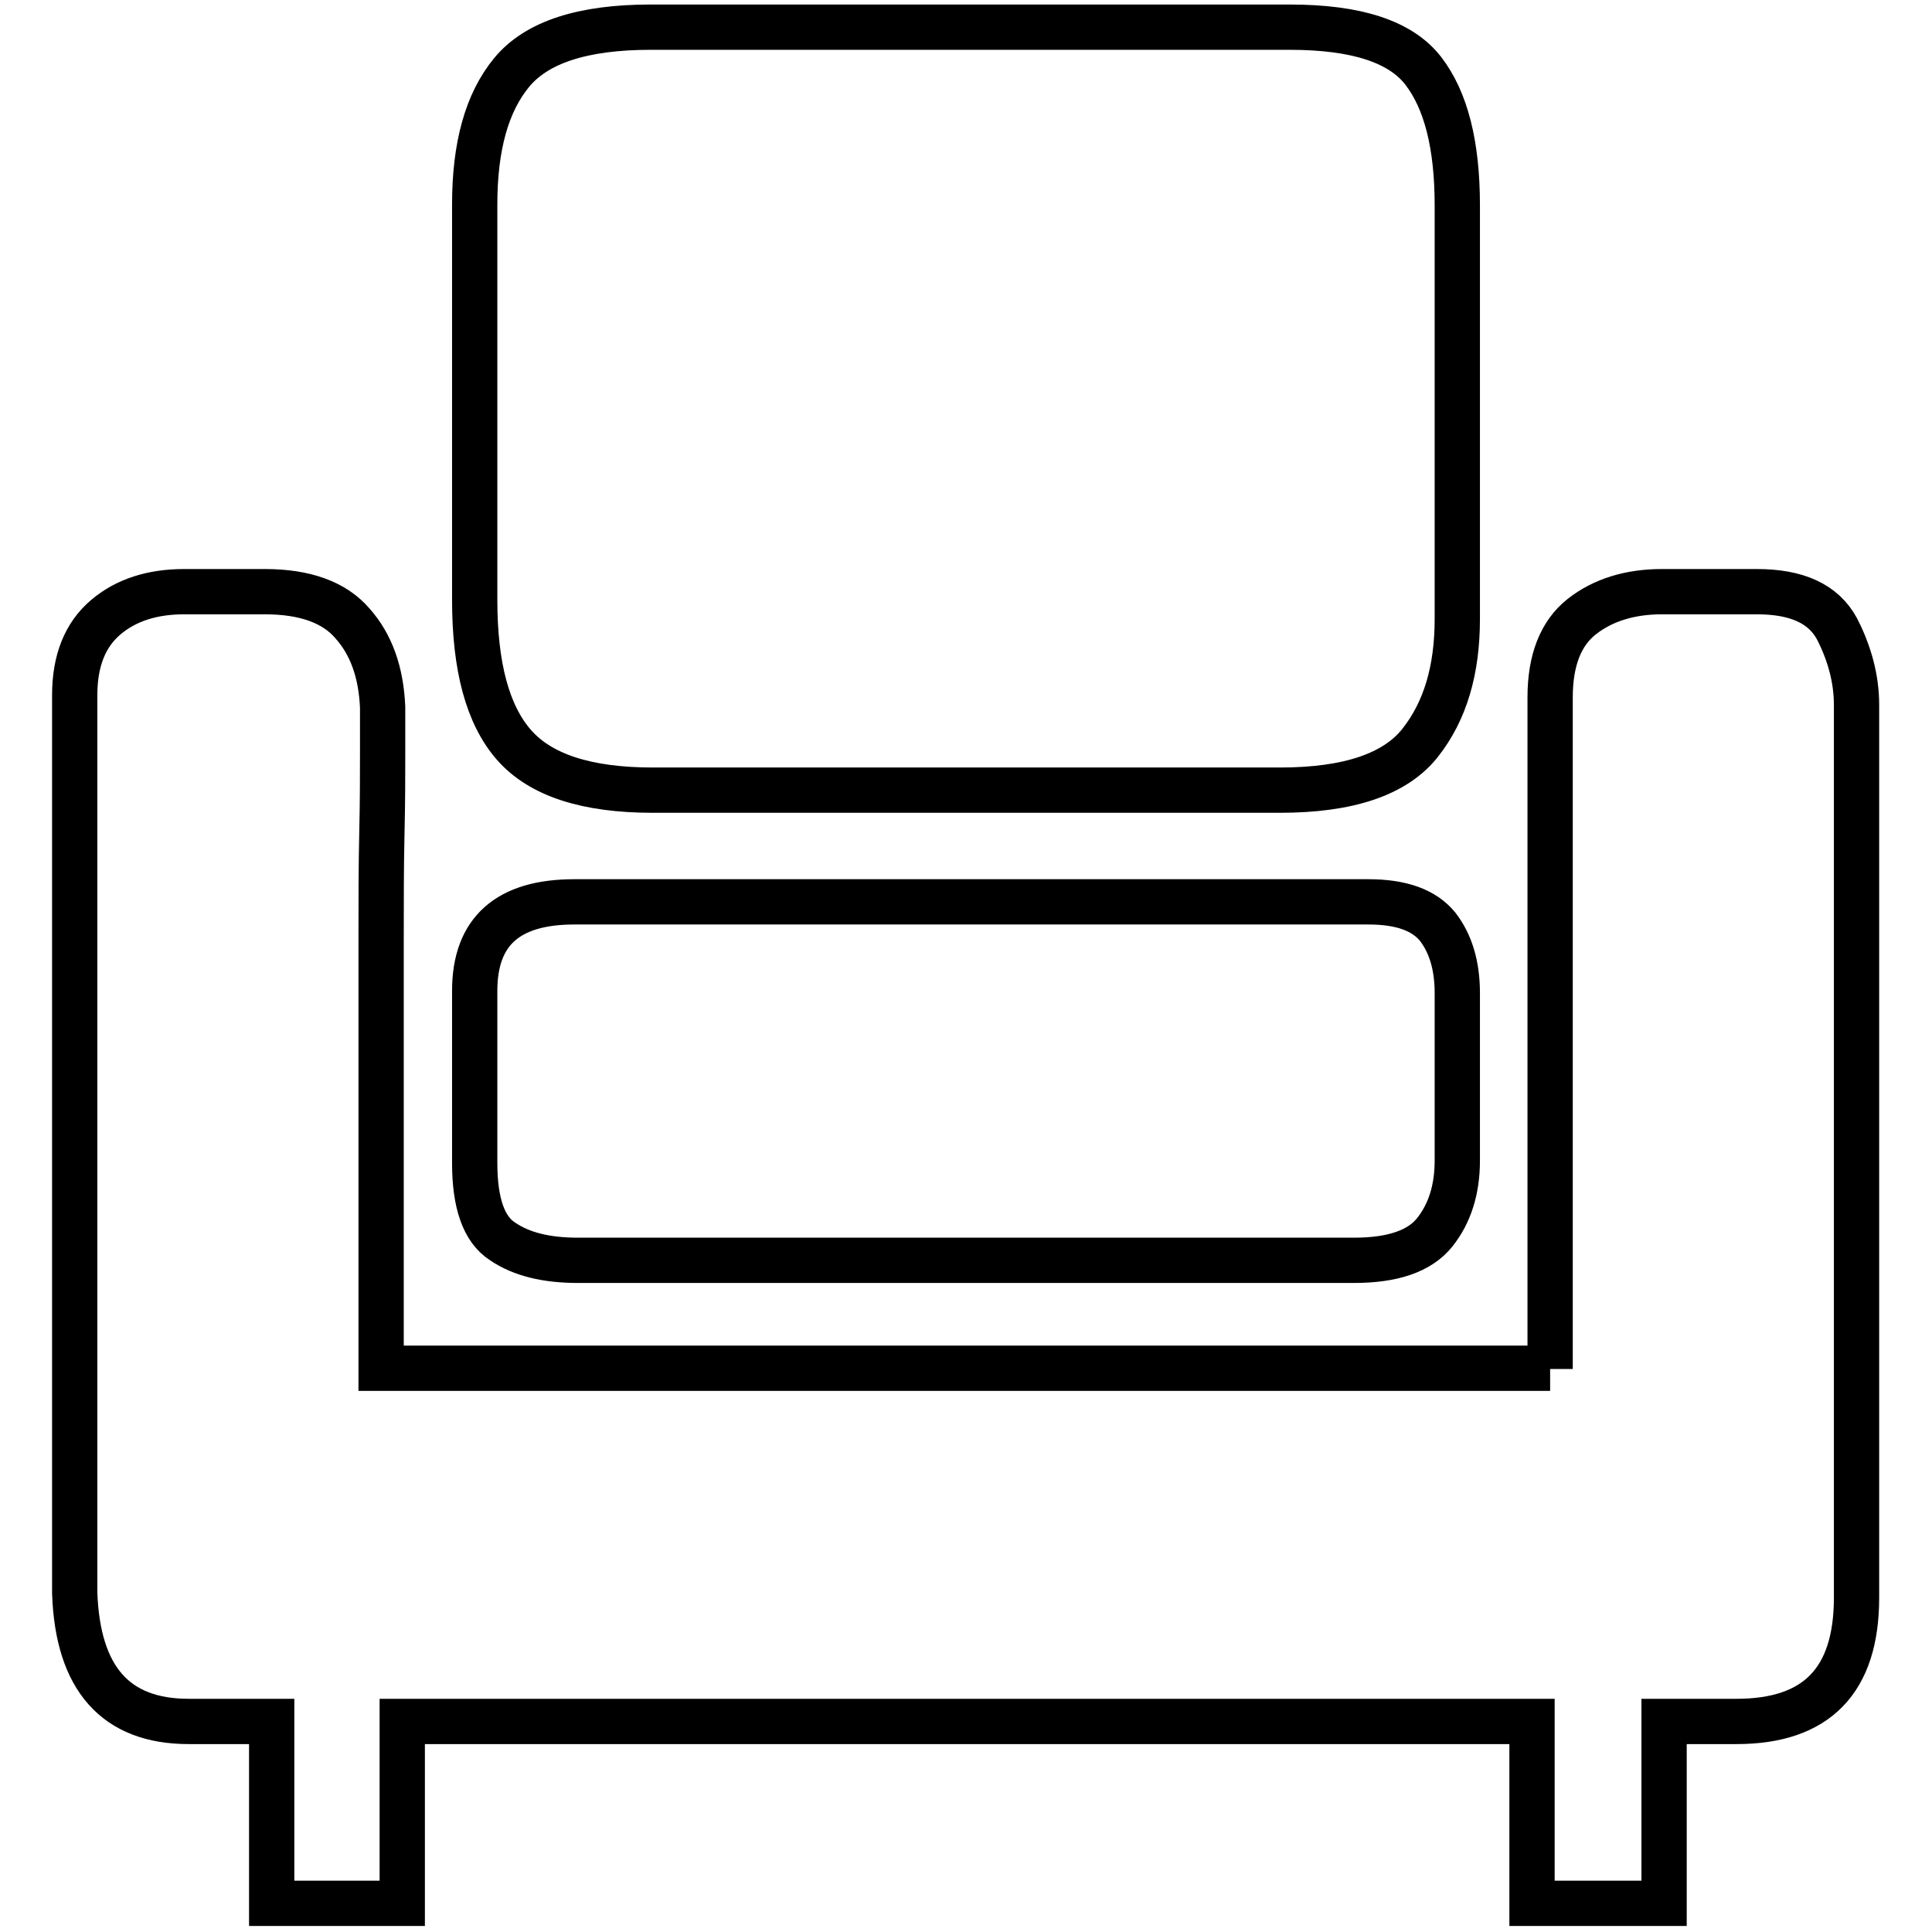
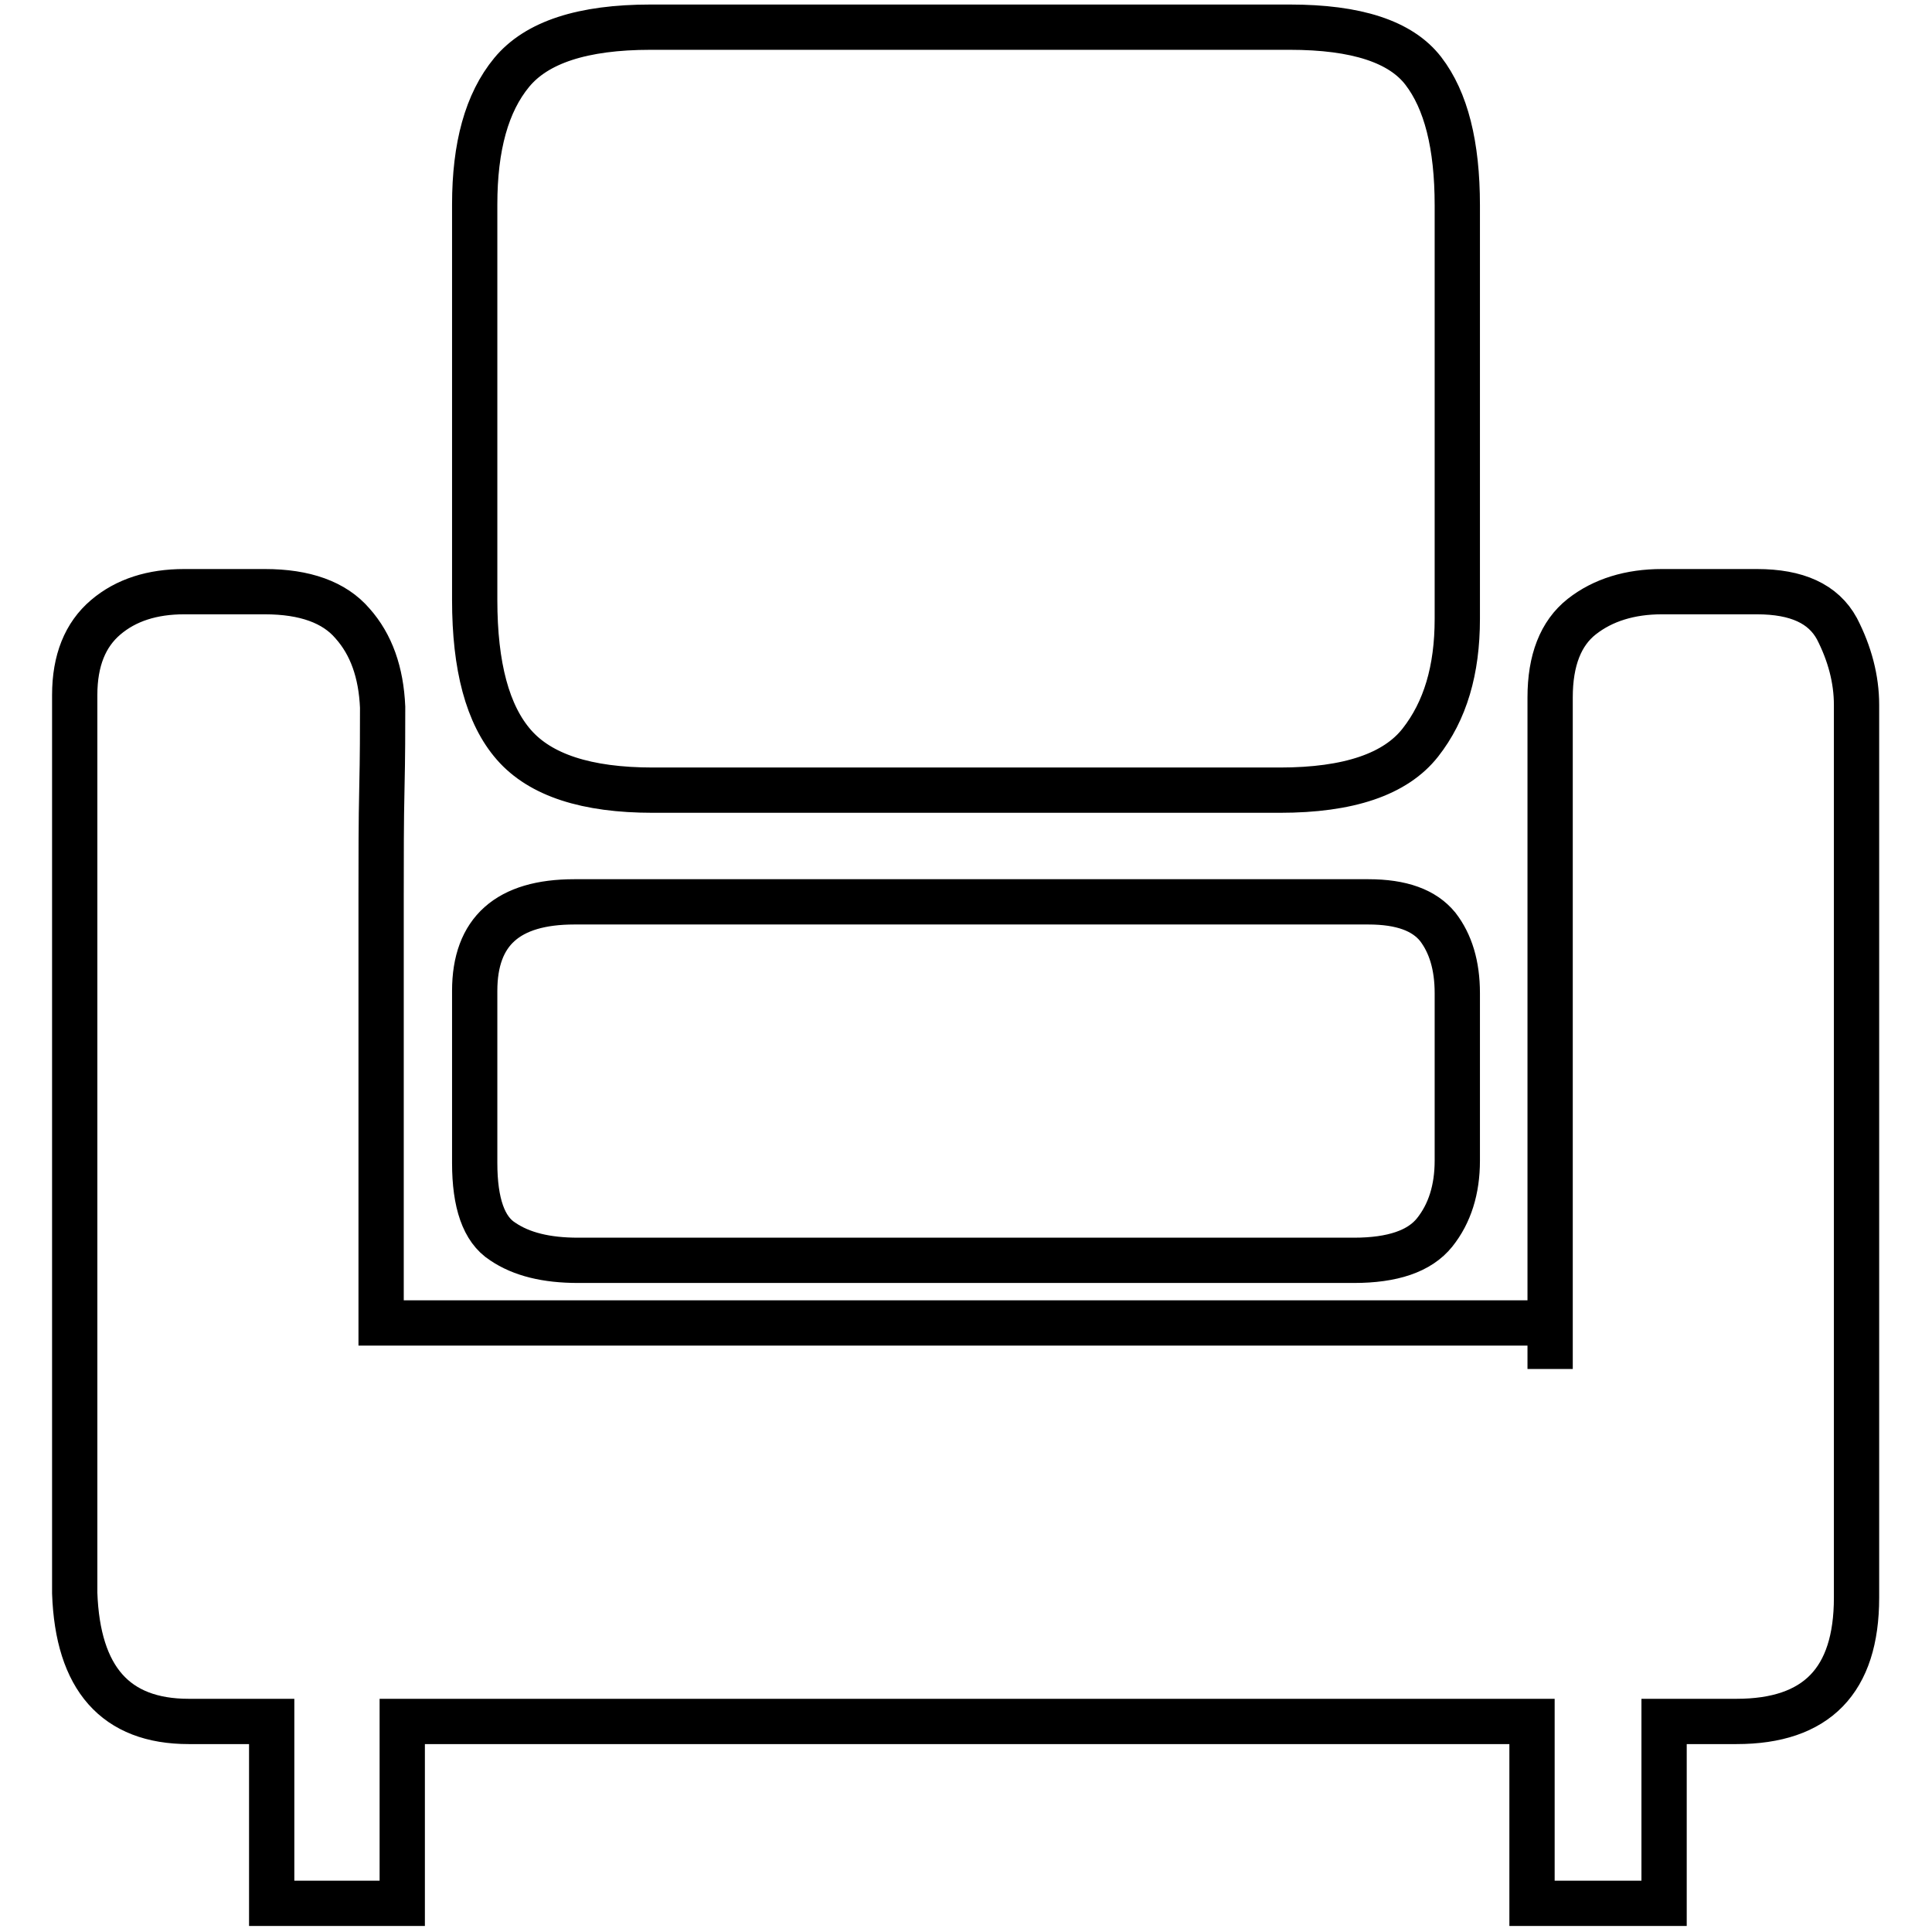
<svg xmlns="http://www.w3.org/2000/svg" version="1.1" x="0px" y="0px" viewBox="0 0 256 256" enable-background="new 0 0 256 256" xml:space="preserve">
  <g>
-     <path stroke-width="6" fill-opacity="0" stroke="#000000" d="M170.9,3.6c8.8,0,14.7,1.9,17.7,5.8s4.5,9.8,4.5,17.8V82c0,6.8-1.6,12.2-4.9,16.4 c-3.3,4.2-9.5,6.3-18.6,6.3H86.5c-8.8,0-14.9-2-18.4-6c-3.5-4-5.2-10.4-5.2-19.2V27.1c0-7.7,1.6-13.5,4.9-17.5c3.3-4,9.4-6,18.4-6 H170.9L170.9,3.6z M181.3,119.5c4.4,0,7.4,1.1,9.2,3.3c1.7,2.2,2.6,5.1,2.6,8.8v22.2c0,3.8-1,7-3,9.5c-2,2.5-5.6,3.7-10.7,3.7H76.6 c-4.2,0-7.5-0.8-10-2.5c-2.5-1.6-3.7-5.1-3.7-10.4v-22.8c0-7.9,4.4-11.8,13.2-11.8H181.3L181.3,119.5z M205.4,181.4V92.4 c0-4.9,1.4-8.5,4.2-10.7c2.8-2.2,6.4-3.3,10.6-3.3h12.6c5.3,0,8.8,1.6,10.6,4.9c1.7,3.3,2.6,6.7,2.6,10.1v10.1v20.8v26.9v27.1v21.9 v11.5c0,11-5.3,16.4-15.9,16.4h-9.6v24.1H203v-24.1H53.3v24.1H36v-24.1h-11c-9.7,0-14.7-5.7-15.1-17V92.1c0-4.6,1.4-8,4.1-10.3 s6.2-3.4,10.4-3.4h10.7c5.3,0,9.2,1.4,11.6,4.2c2.5,2.8,3.8,6.5,4,11.1v6c0,2.9,0,6.5-0.1,10.8c-0.1,4.3-0.1,9-0.1,14.1v15.6v41.1 H205.4L205.4,181.4z" />
+     <path stroke-width="6" fill-opacity="0" stroke="#000000" d="M170.9,3.6c8.8,0,14.7,1.9,17.7,5.8s4.5,9.8,4.5,17.8V82c0,6.8-1.6,12.2-4.9,16.4 c-3.3,4.2-9.5,6.3-18.6,6.3H86.5c-8.8,0-14.9-2-18.4-6c-3.5-4-5.2-10.4-5.2-19.2V27.1c0-7.7,1.6-13.5,4.9-17.5c3.3-4,9.4-6,18.4-6 H170.9L170.9,3.6z M181.3,119.5c4.4,0,7.4,1.1,9.2,3.3c1.7,2.2,2.6,5.1,2.6,8.8v22.2c0,3.8-1,7-3,9.5c-2,2.5-5.6,3.7-10.7,3.7H76.6 c-4.2,0-7.5-0.8-10-2.5c-2.5-1.6-3.7-5.1-3.7-10.4v-22.8c0-7.9,4.4-11.8,13.2-11.8H181.3L181.3,119.5z M205.4,181.4V92.4 c0-4.9,1.4-8.5,4.2-10.7c2.8-2.2,6.4-3.3,10.6-3.3h12.6c5.3,0,8.8,1.6,10.6,4.9c1.7,3.3,2.6,6.7,2.6,10.1v10.1v20.8v26.9v27.1v21.9 v11.5c0,11-5.3,16.4-15.9,16.4h-9.6v24.1H203v-24.1H53.3v24.1H36v-24.1h-11c-9.7,0-14.7-5.7-15.1-17V92.1c0-4.6,1.4-8,4.1-10.3 s6.2-3.4,10.4-3.4h10.7c5.3,0,9.2,1.4,11.6,4.2c2.5,2.8,3.8,6.5,4,11.1c0,2.9,0,6.5-0.1,10.8c-0.1,4.3-0.1,9-0.1,14.1v15.6v41.1 H205.4L205.4,181.4z" />
  </g>
</svg>